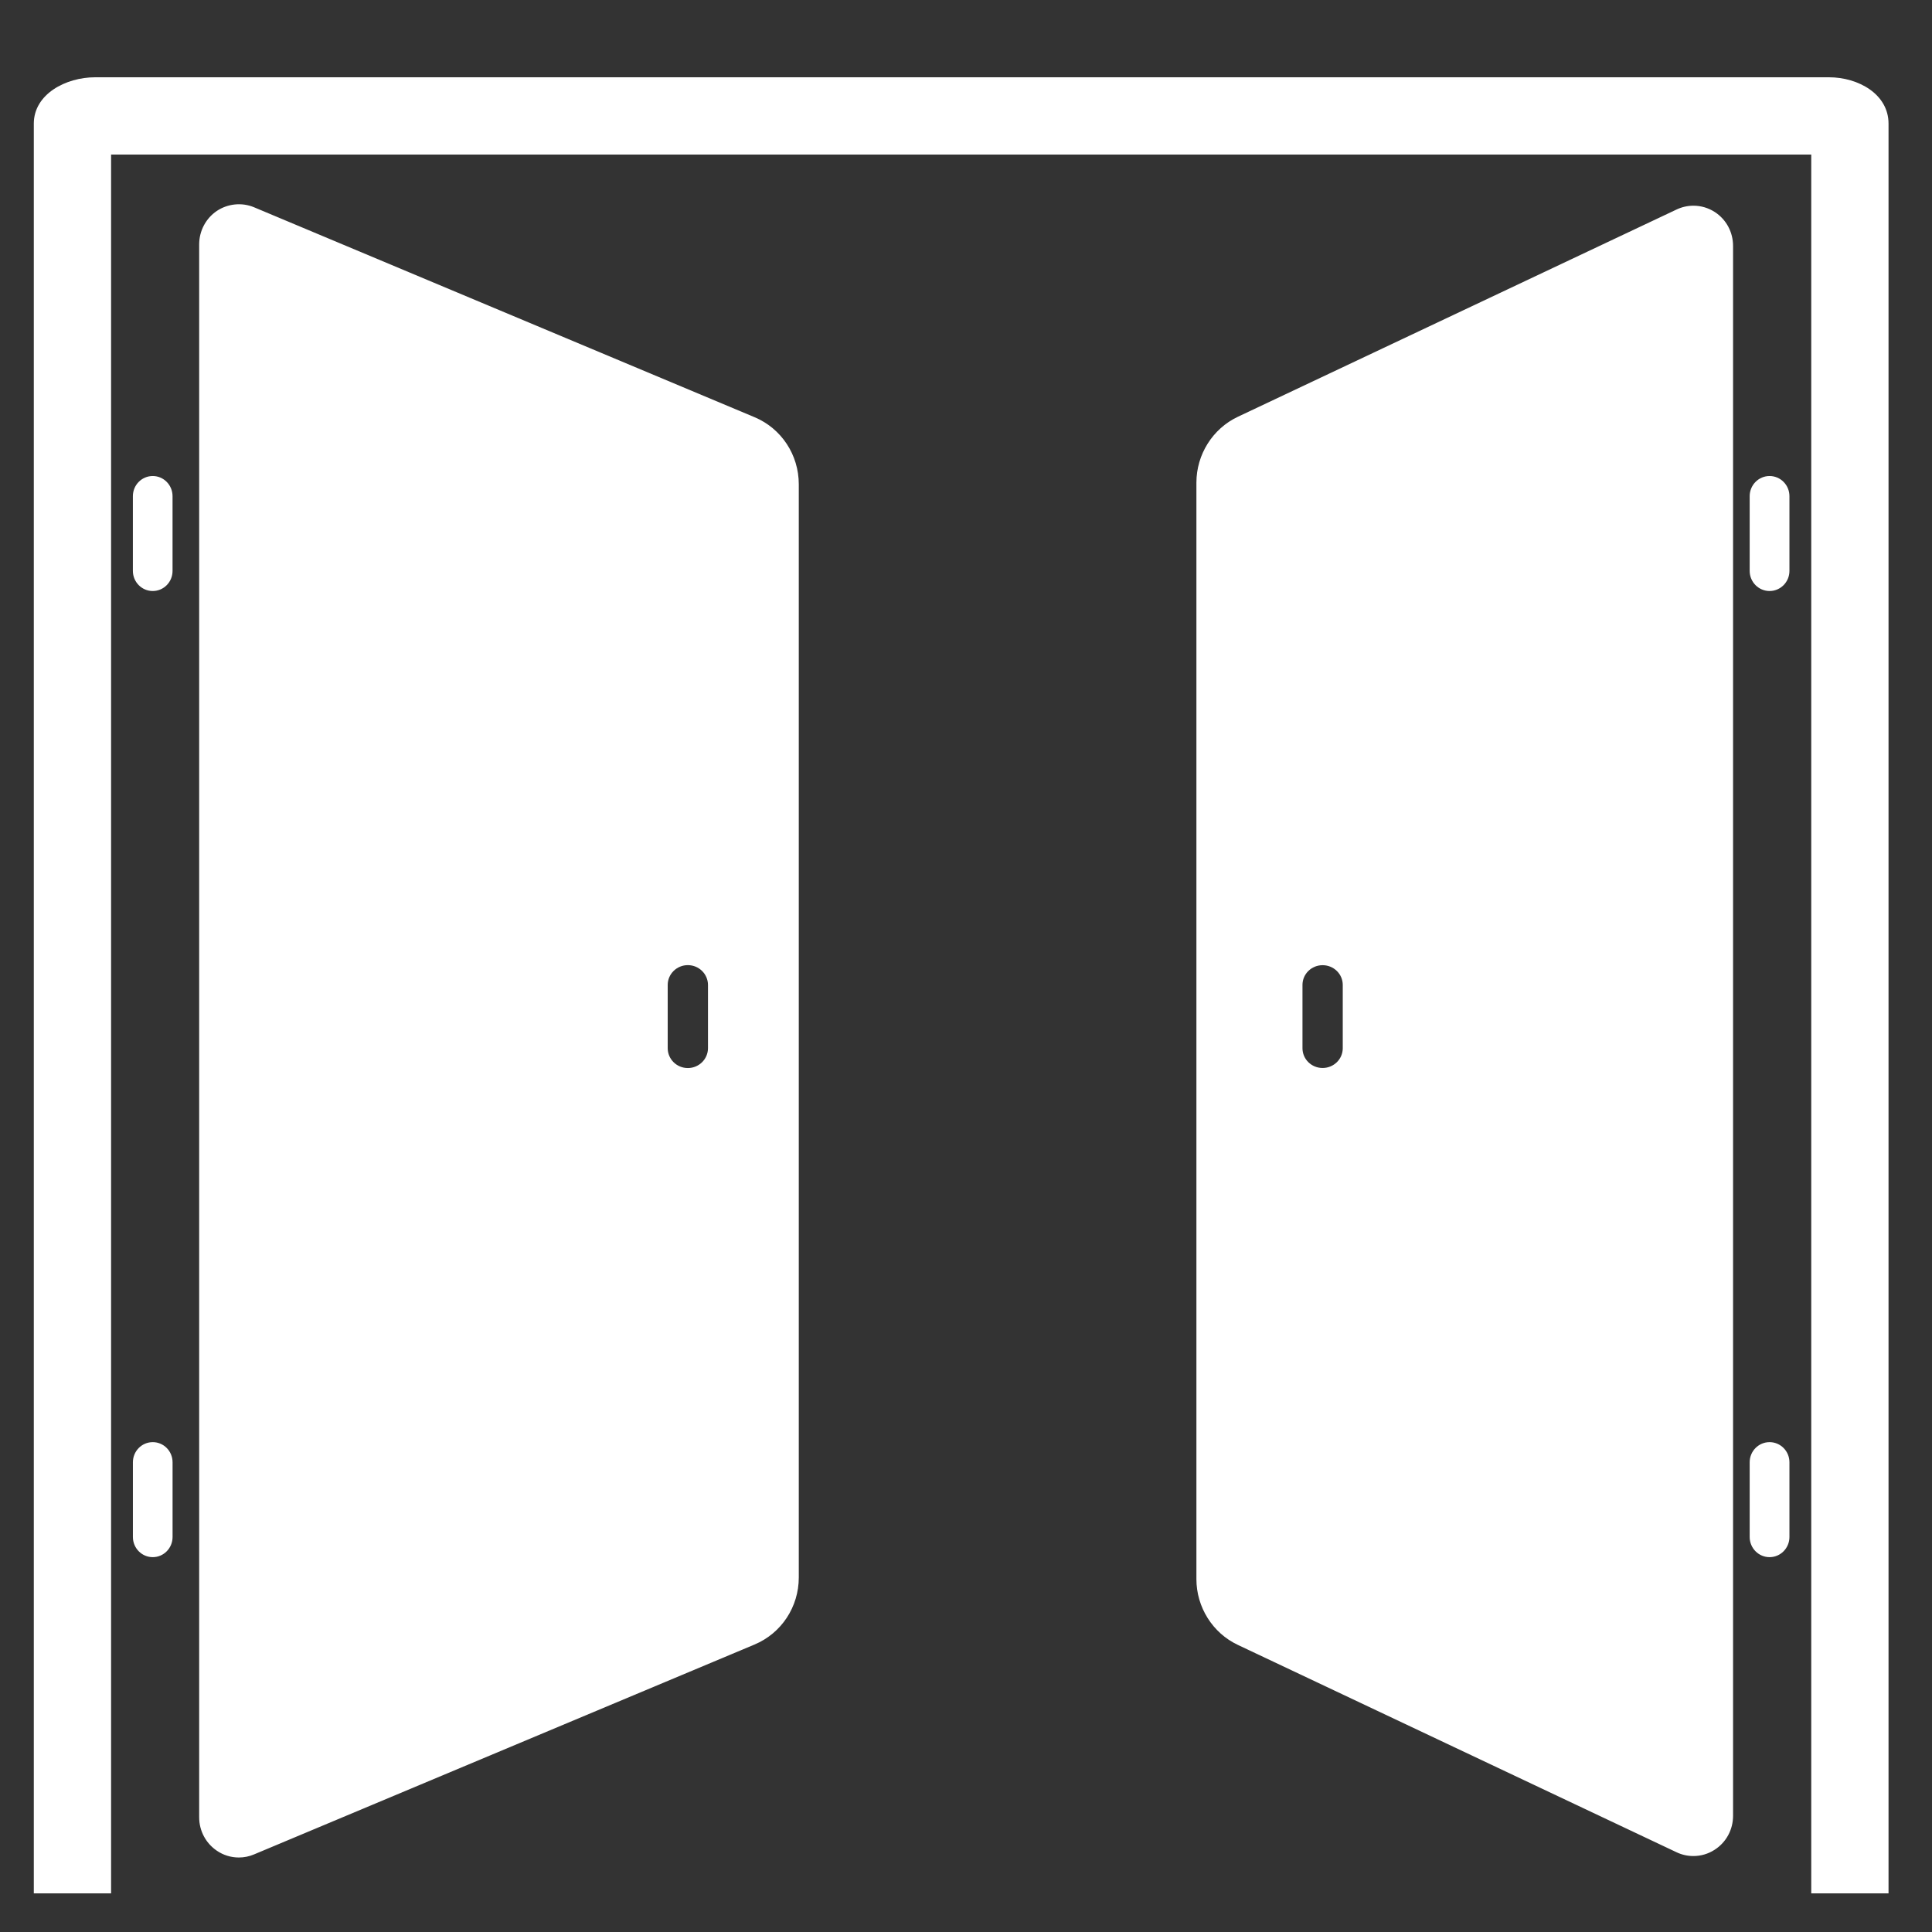
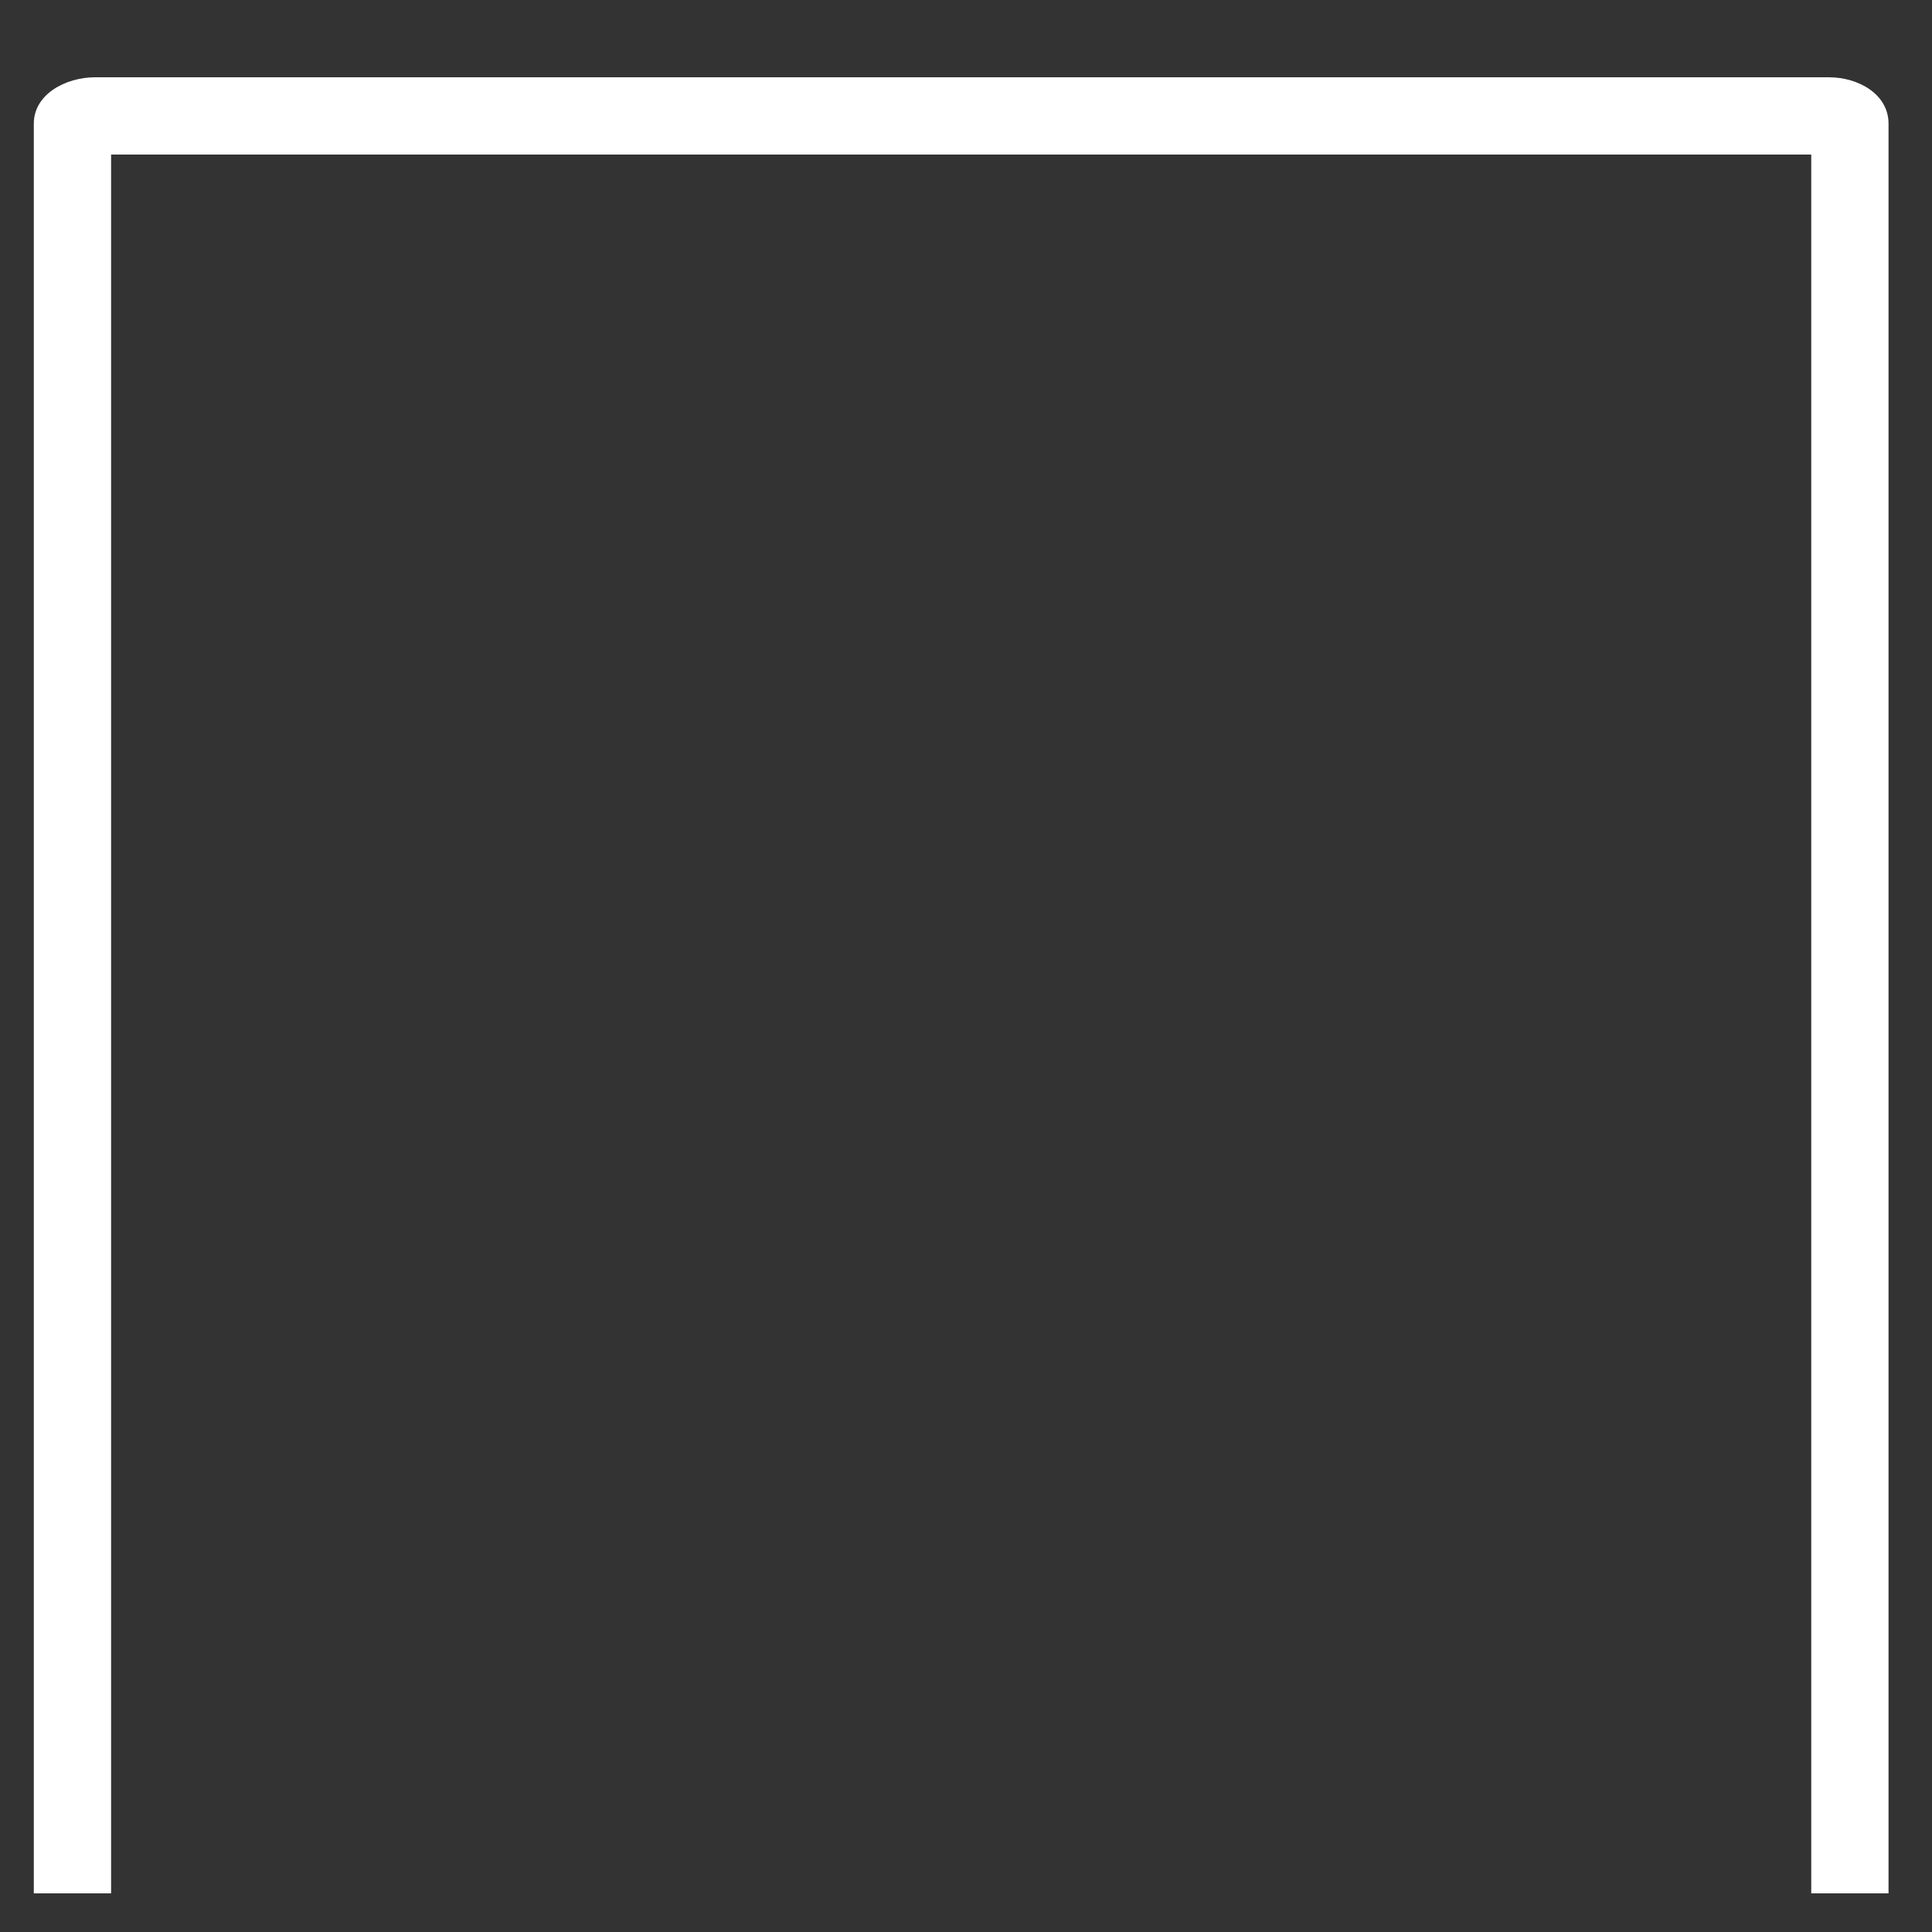
<svg xmlns="http://www.w3.org/2000/svg" version="1.1" x="0px" y="0px" width="100px" height="100px" viewBox="0 0 100 100" enable-background="new 0 0 100 100" xml:space="preserve">
  <rect x="0" y="0" width="100" height="100" fill="#333333" stroke="none" />
  <g id="Main_Design">
    <g id="Top_elements">
	</g>
    <g id="Background_elements">
	</g>
  </g>
  <g id="Footer">
</g>
  <g id="Header">
</g>
  <g id="Cartouche">
</g>
  <g id="Guide_-_1_x2F_4" display="none">
</g>
  <g id="Guide_-_1_x2F_3">
</g>
  <g id="Artwork" display="none">
</g>
  <g id="Layer_1">
    <path fill="#FFFFFF" d="M94.668,4H4.923C3.4,4,1.75,4.876,1.75,6.399V98h4V8h88v90h4V6.399C97.75,4.876,96.191,4,94.668,4z" />
  </g>
  <g id="Calque_1">
</g>
  <g id="_x2014_ÎÓÈ_x5F_1">
</g>
  <g id="Layer">
</g>
  <g id="Livello_1">
</g>
  <g id="BUTTON">
</g>
  <g id="Icons">
</g>
  <g id="πœ_xBA_h_x5F_1">
</g>
  <g id="Signature">
</g>
  <g id="Isolation_Mode">
</g>
  <g id="Icon">
-     <path fill="#FFFFFF" d="M7.906,30.591c-0.568,0-1.028-0.467-1.028-1.041v-3.869c0-0.576,0.46-1.042,1.028-1.042   c0.566,0,1.025,0.467,1.025,1.042v3.869C8.932,30.125,8.473,30.591,7.906,30.591z M8.932,79.555v-3.868   c0-0.577-0.459-1.042-1.025-1.042c-0.568,0-1.028,0.465-1.028,1.042v3.868c0,0.576,0.46,1.043,1.028,1.043   C8.473,80.598,8.932,80.131,8.932,79.555z M92.621,29.55v-3.869c0-0.576-0.462-1.042-1.028-1.042c-0.568,0-1.03,0.467-1.03,1.042   v3.869c0,0.574,0.462,1.041,1.03,1.041C92.159,30.591,92.621,30.125,92.621,29.55z M92.621,79.555v-3.868   c0-0.577-0.462-1.042-1.028-1.042c-0.568,0-1.03,0.465-1.03,1.042v3.868c0,0.576,0.462,1.043,1.03,1.043   C92.159,80.598,92.621,80.131,92.621,79.555z M89.703,12.729v81.257c0,0.715-0.354,1.372-0.949,1.754   c-0.332,0.216-0.711,0.328-1.104,0.328c-0.302,0-0.596-0.065-0.87-0.195l-22.71-10.734c-1.303-0.613-2.144-1.95-2.144-3.403V24.98   c0-1.454,0.841-2.792,2.144-3.407l22.712-10.73c0.268-0.128,0.572-0.196,0.868-0.196c0.394,0,0.772,0.112,1.104,0.325   C89.35,11.357,89.703,12.014,89.703,12.729z M68.458,49.958c-0.576,0-1.042,0.456-1.042,1.023v3.273   c0,0.569,0.466,1.025,1.042,1.025c0.575,0,1.043-0.456,1.043-1.025v-3.273C69.501,50.414,69.033,49.958,68.458,49.958z    M41.345,25.066v56.583c0,1.525-0.899,2.888-2.291,3.472L13.149,95.984c-0.249,0.106-0.517,0.16-0.785,0.16   c-0.41,0-0.803-0.121-1.139-0.351c-0.575-0.388-0.916-1.035-0.916-1.731V12.652c0-0.696,0.341-1.344,0.911-1.732   c0.567-0.38,1.302-0.455,1.929-0.192l25.904,10.865C40.445,22.176,41.345,23.541,41.345,25.066z M35.602,49.955   c-0.576,0-1.042,0.461-1.042,1.027v3.27c0,0.569,0.466,1.03,1.042,1.03c0.575,0,1.043-0.461,1.043-1.03v-3.27   C36.645,50.416,36.177,49.955,35.602,49.955z" />
-   </g>
+     </g>
  <g id="artwork">
</g>
</svg>